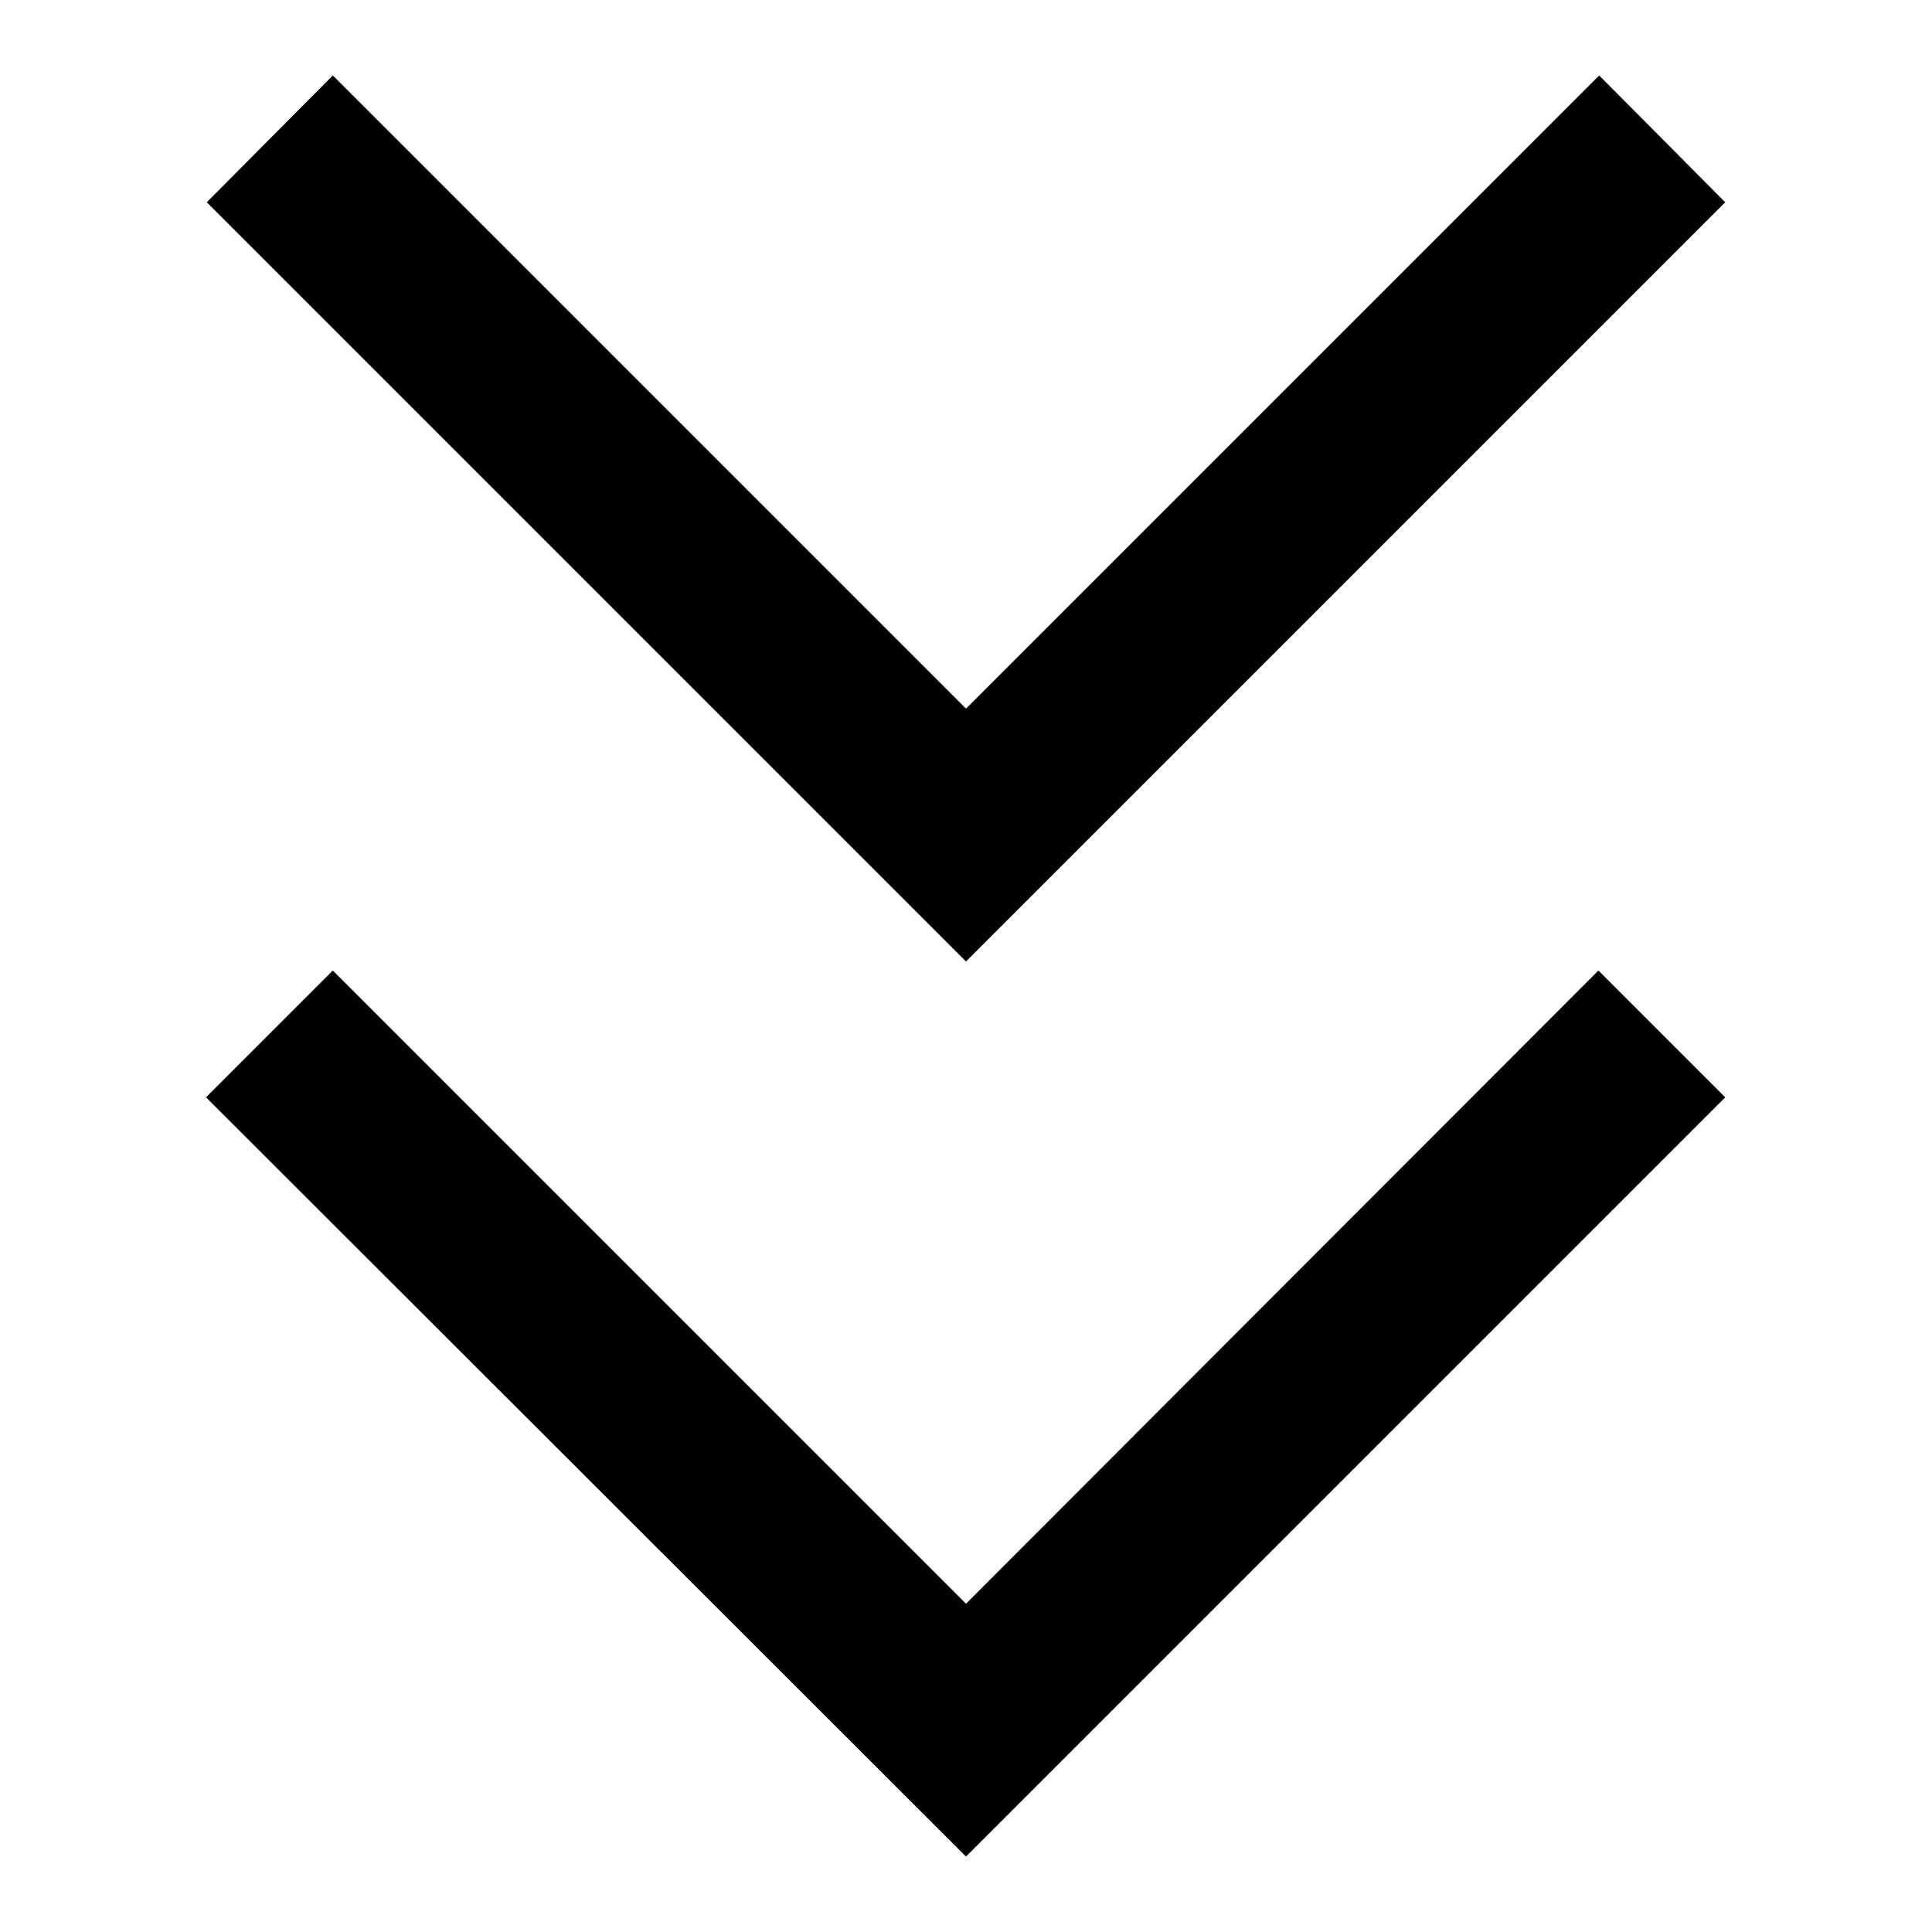
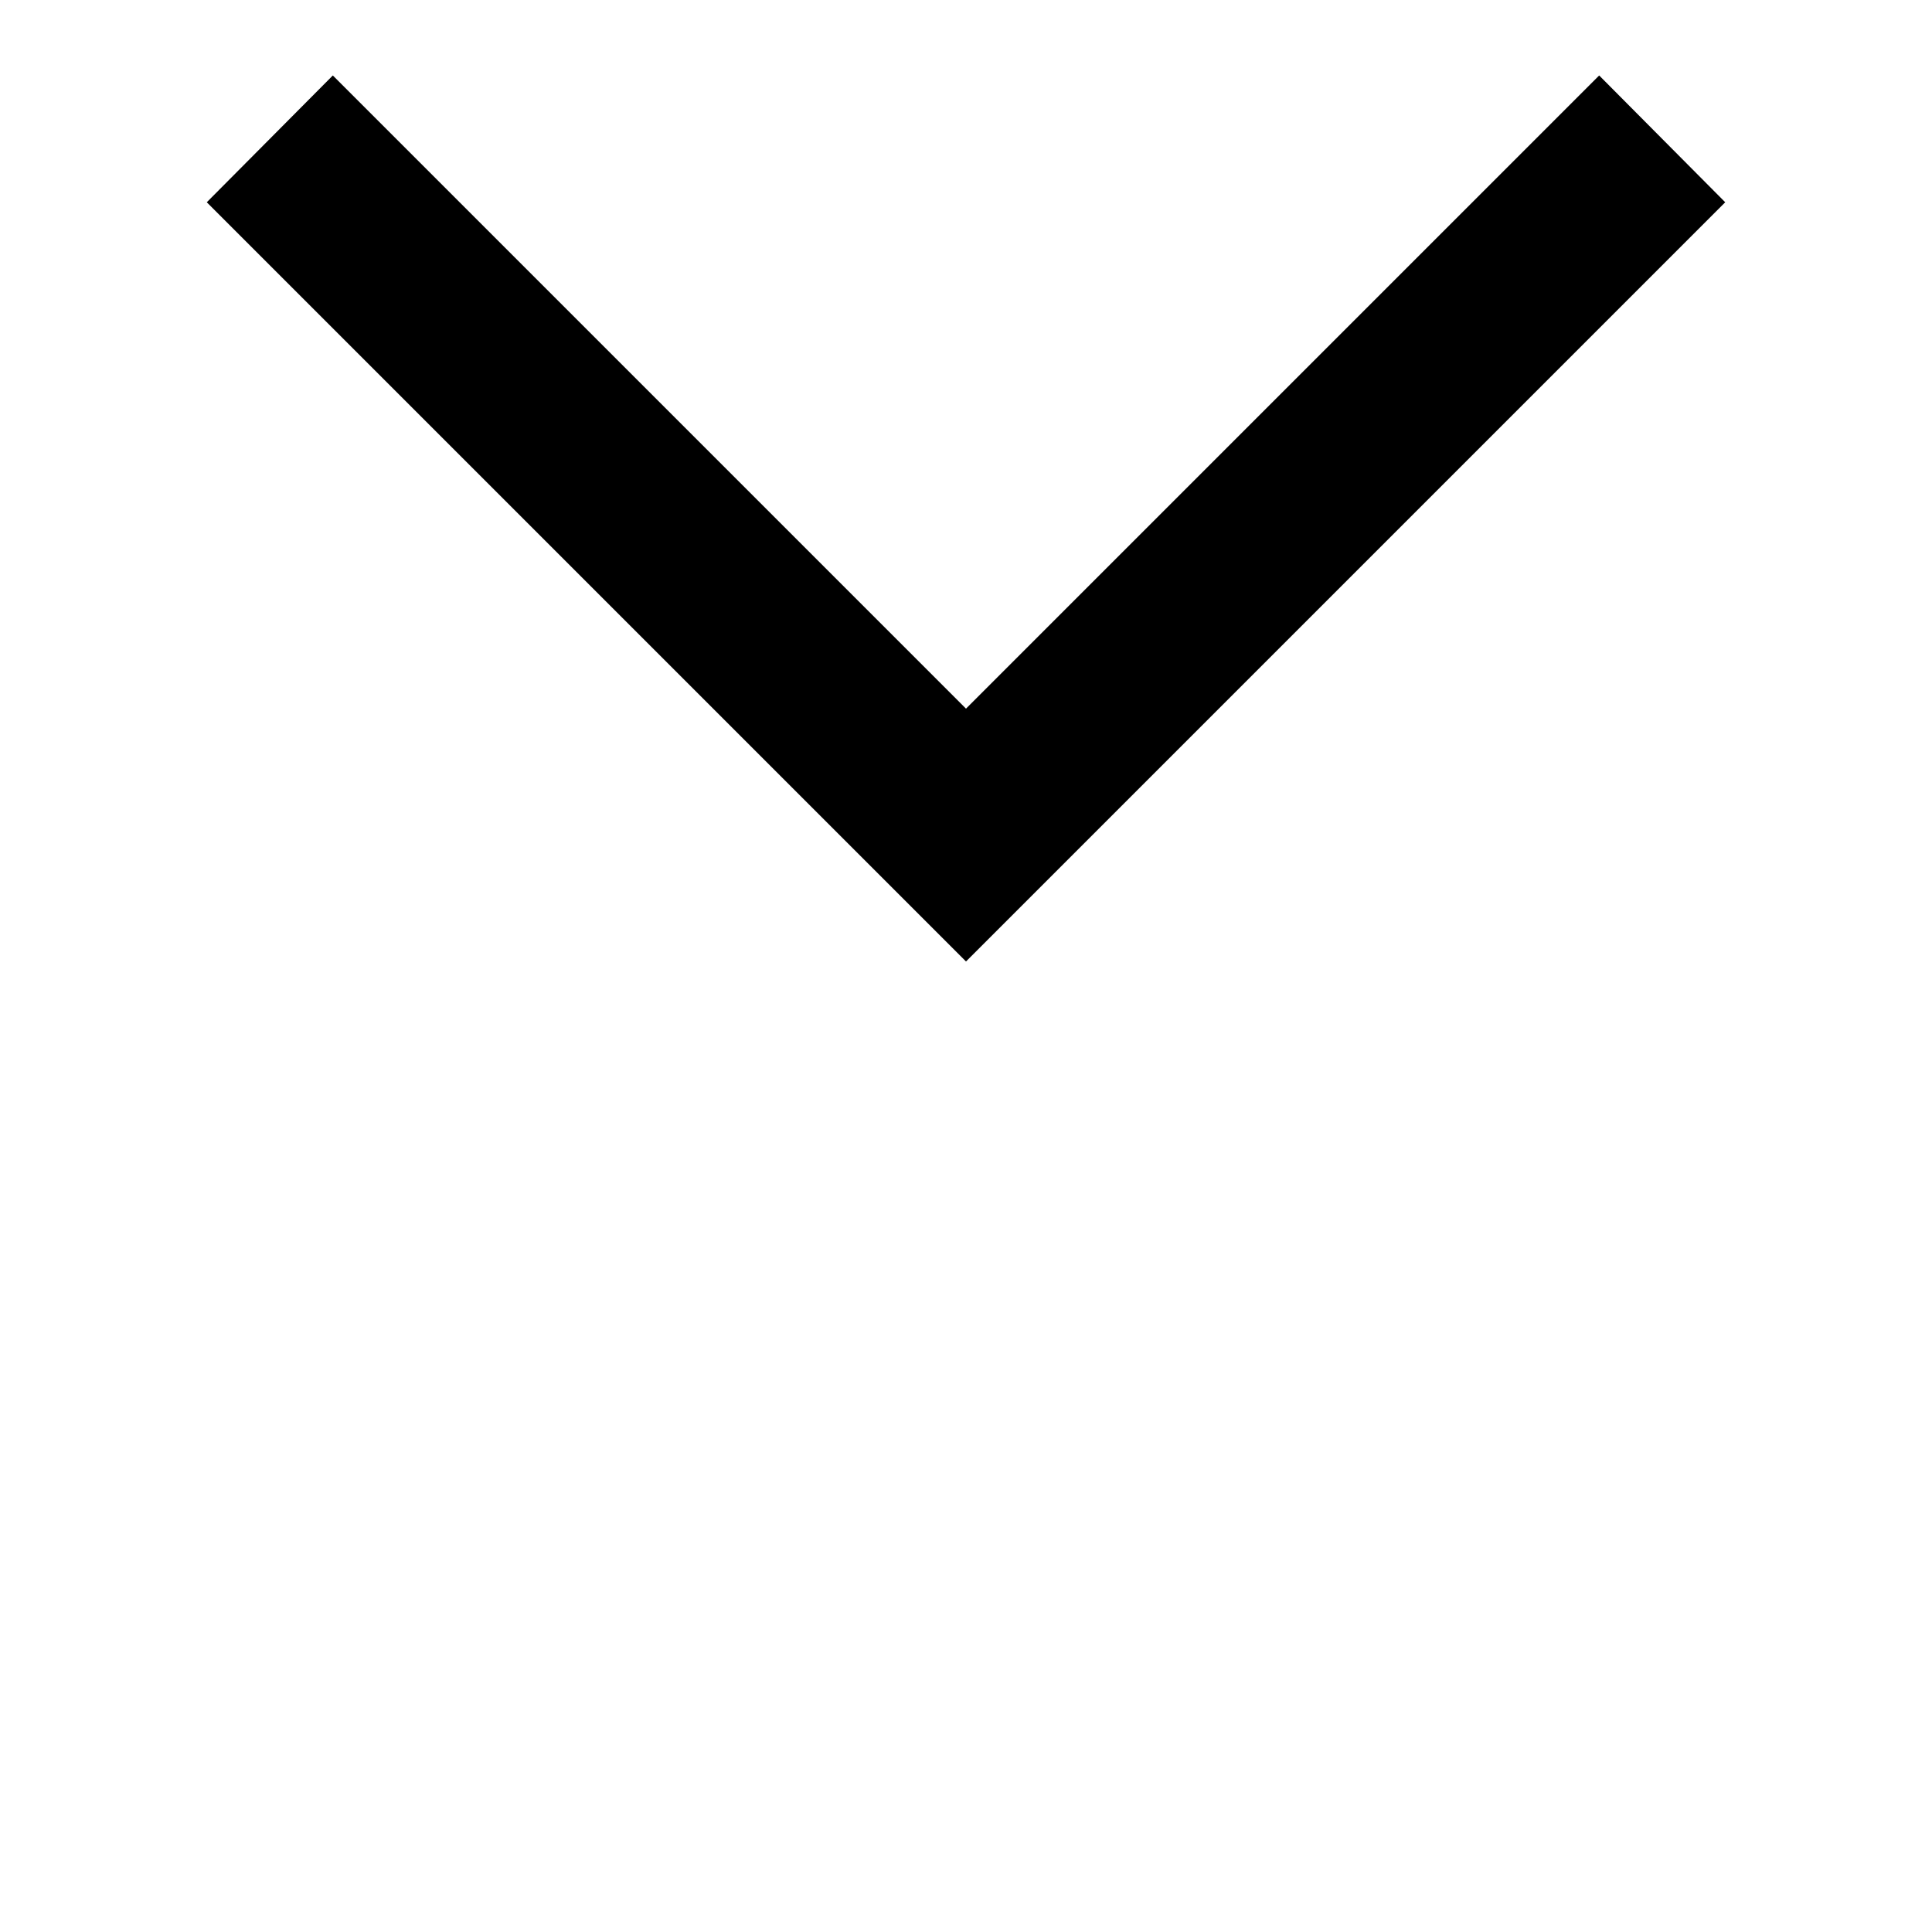
<svg xmlns="http://www.w3.org/2000/svg" version="1.1" x="0px" y="0px" viewBox="0 0 256 256" enable-background="new 0 0 256 256" xml:space="preserve">
  <g>
    <g>
-       <path fill="#000000" d="M44.1,128.6l-16.8,16.8L128,246l100.6-100.6l-16.8-16.8L128,212.5L44.1,128.6z" />
      <path fill="#000000" d="M44.1,10L27.4,26.8L128,127.4L228.6,26.8L211.9,10L128,93.9L44.1,10z" />
    </g>
  </g>
</svg>